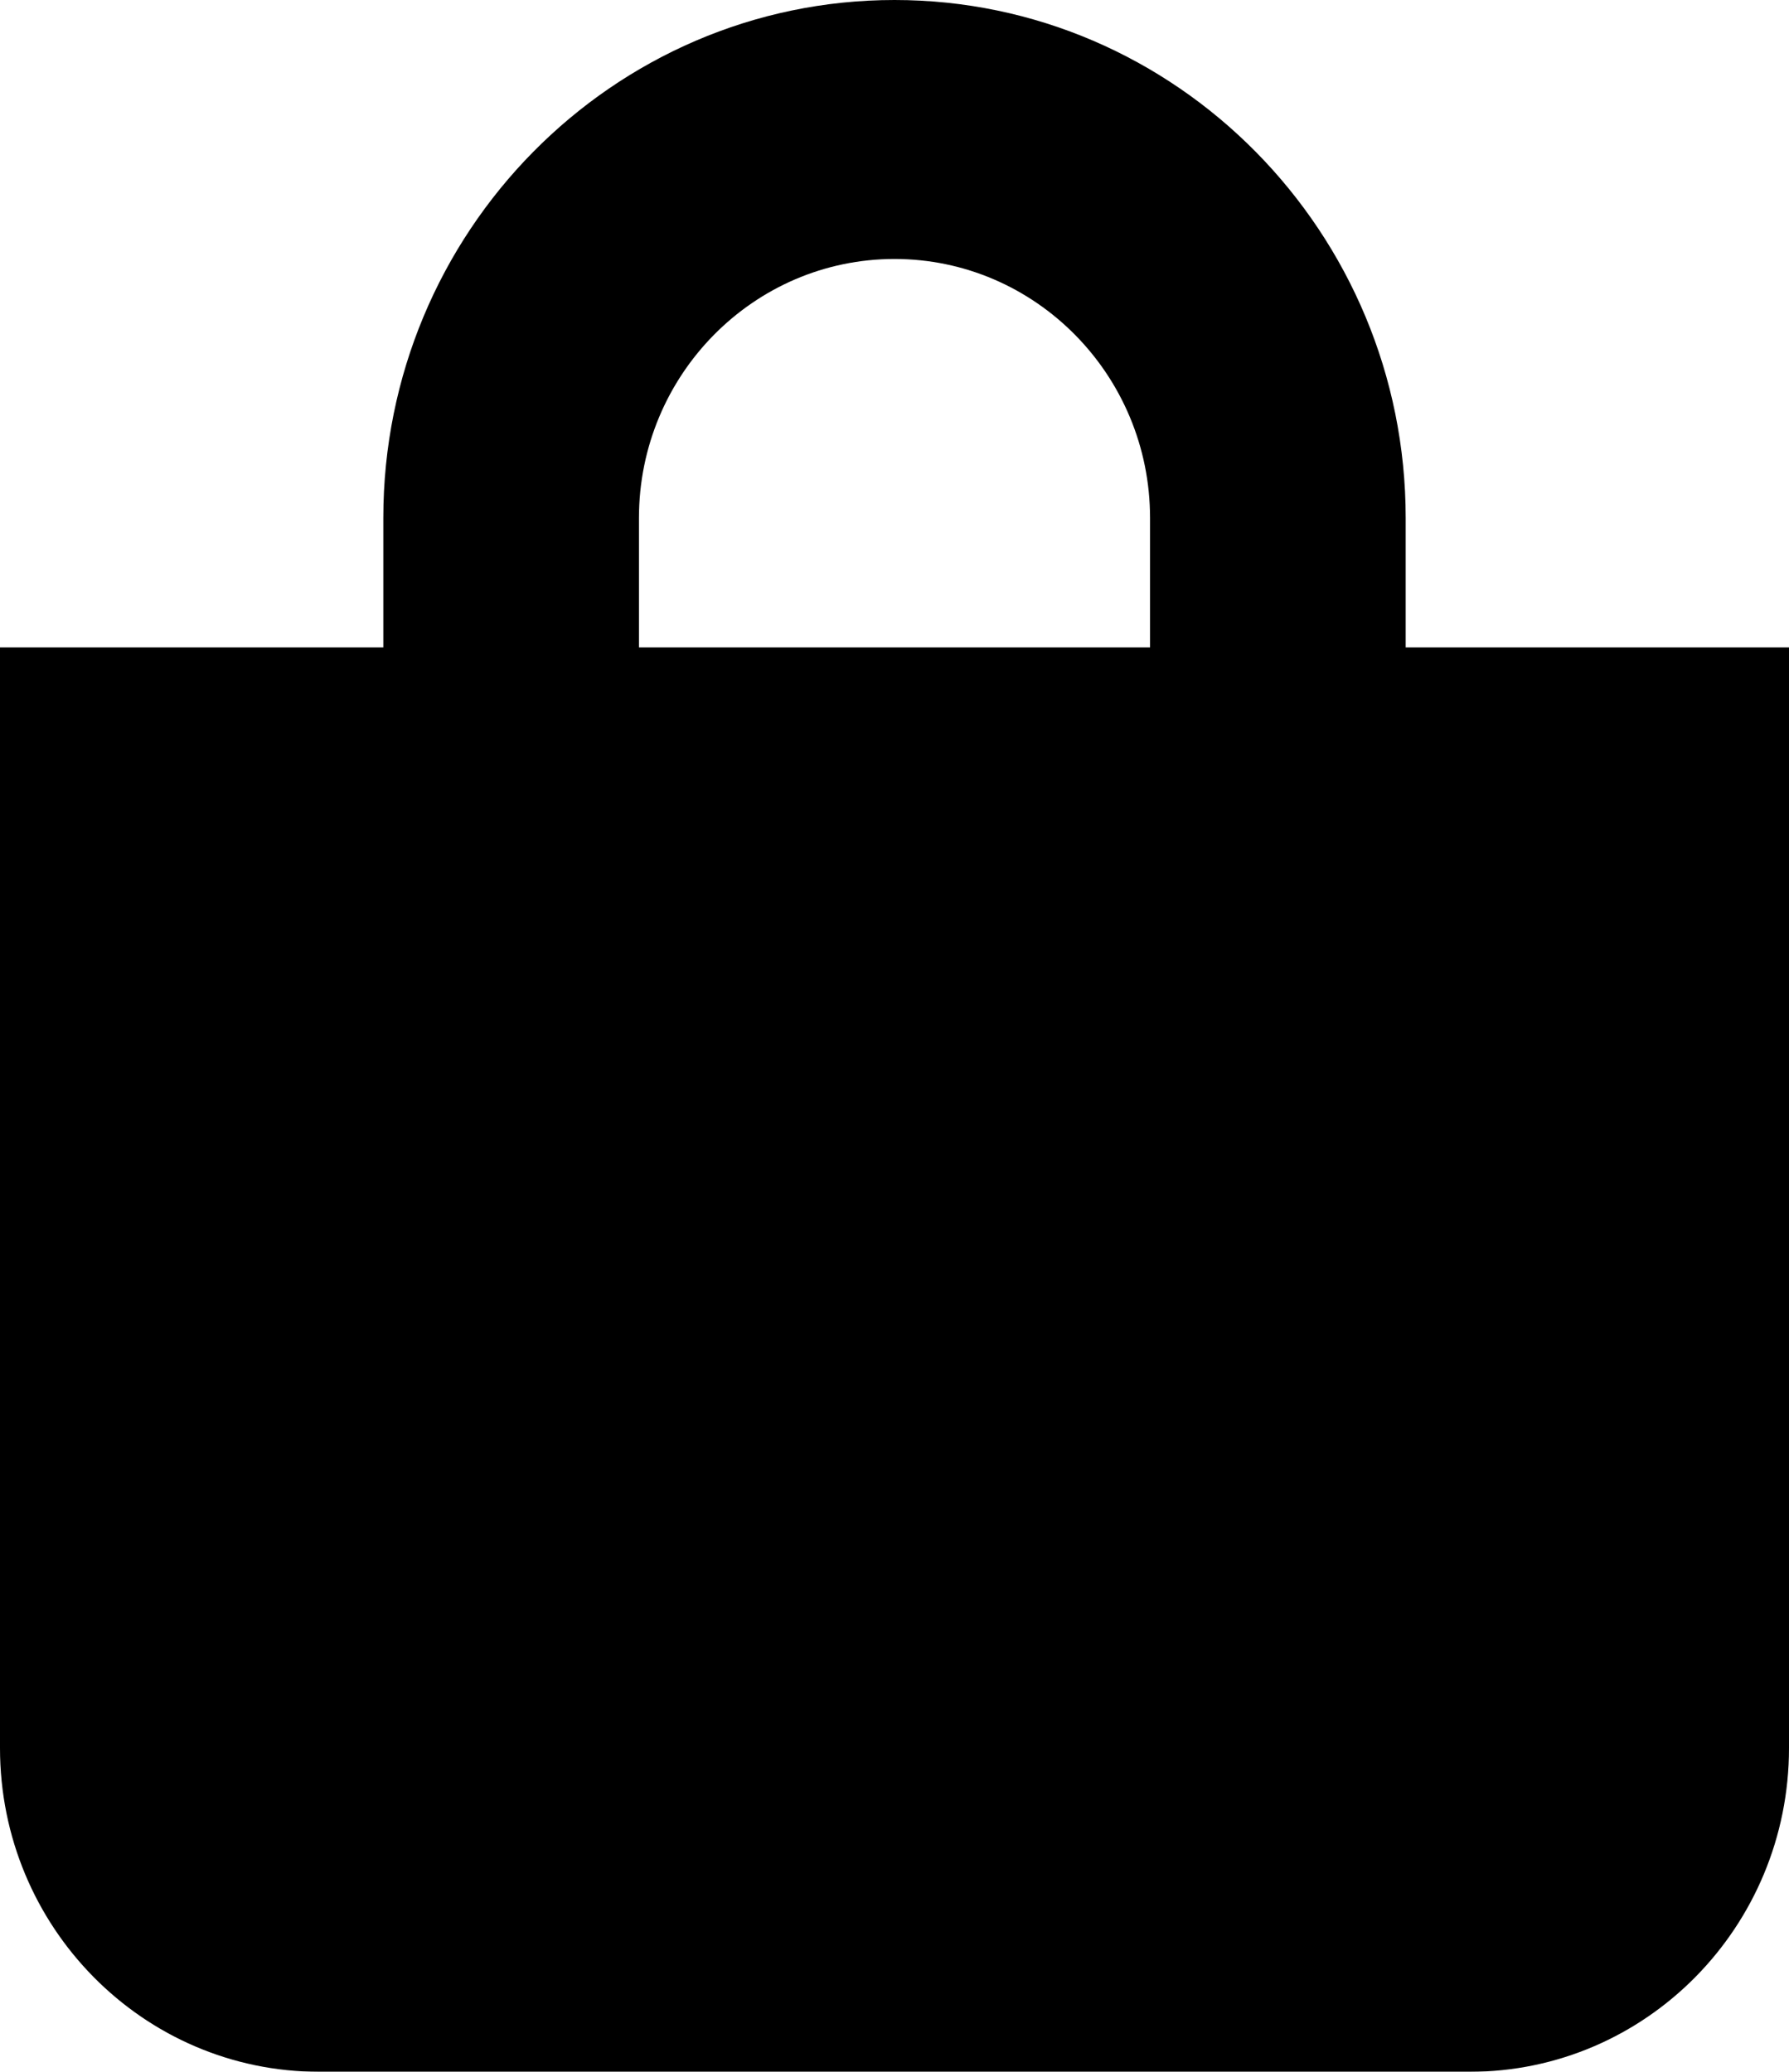
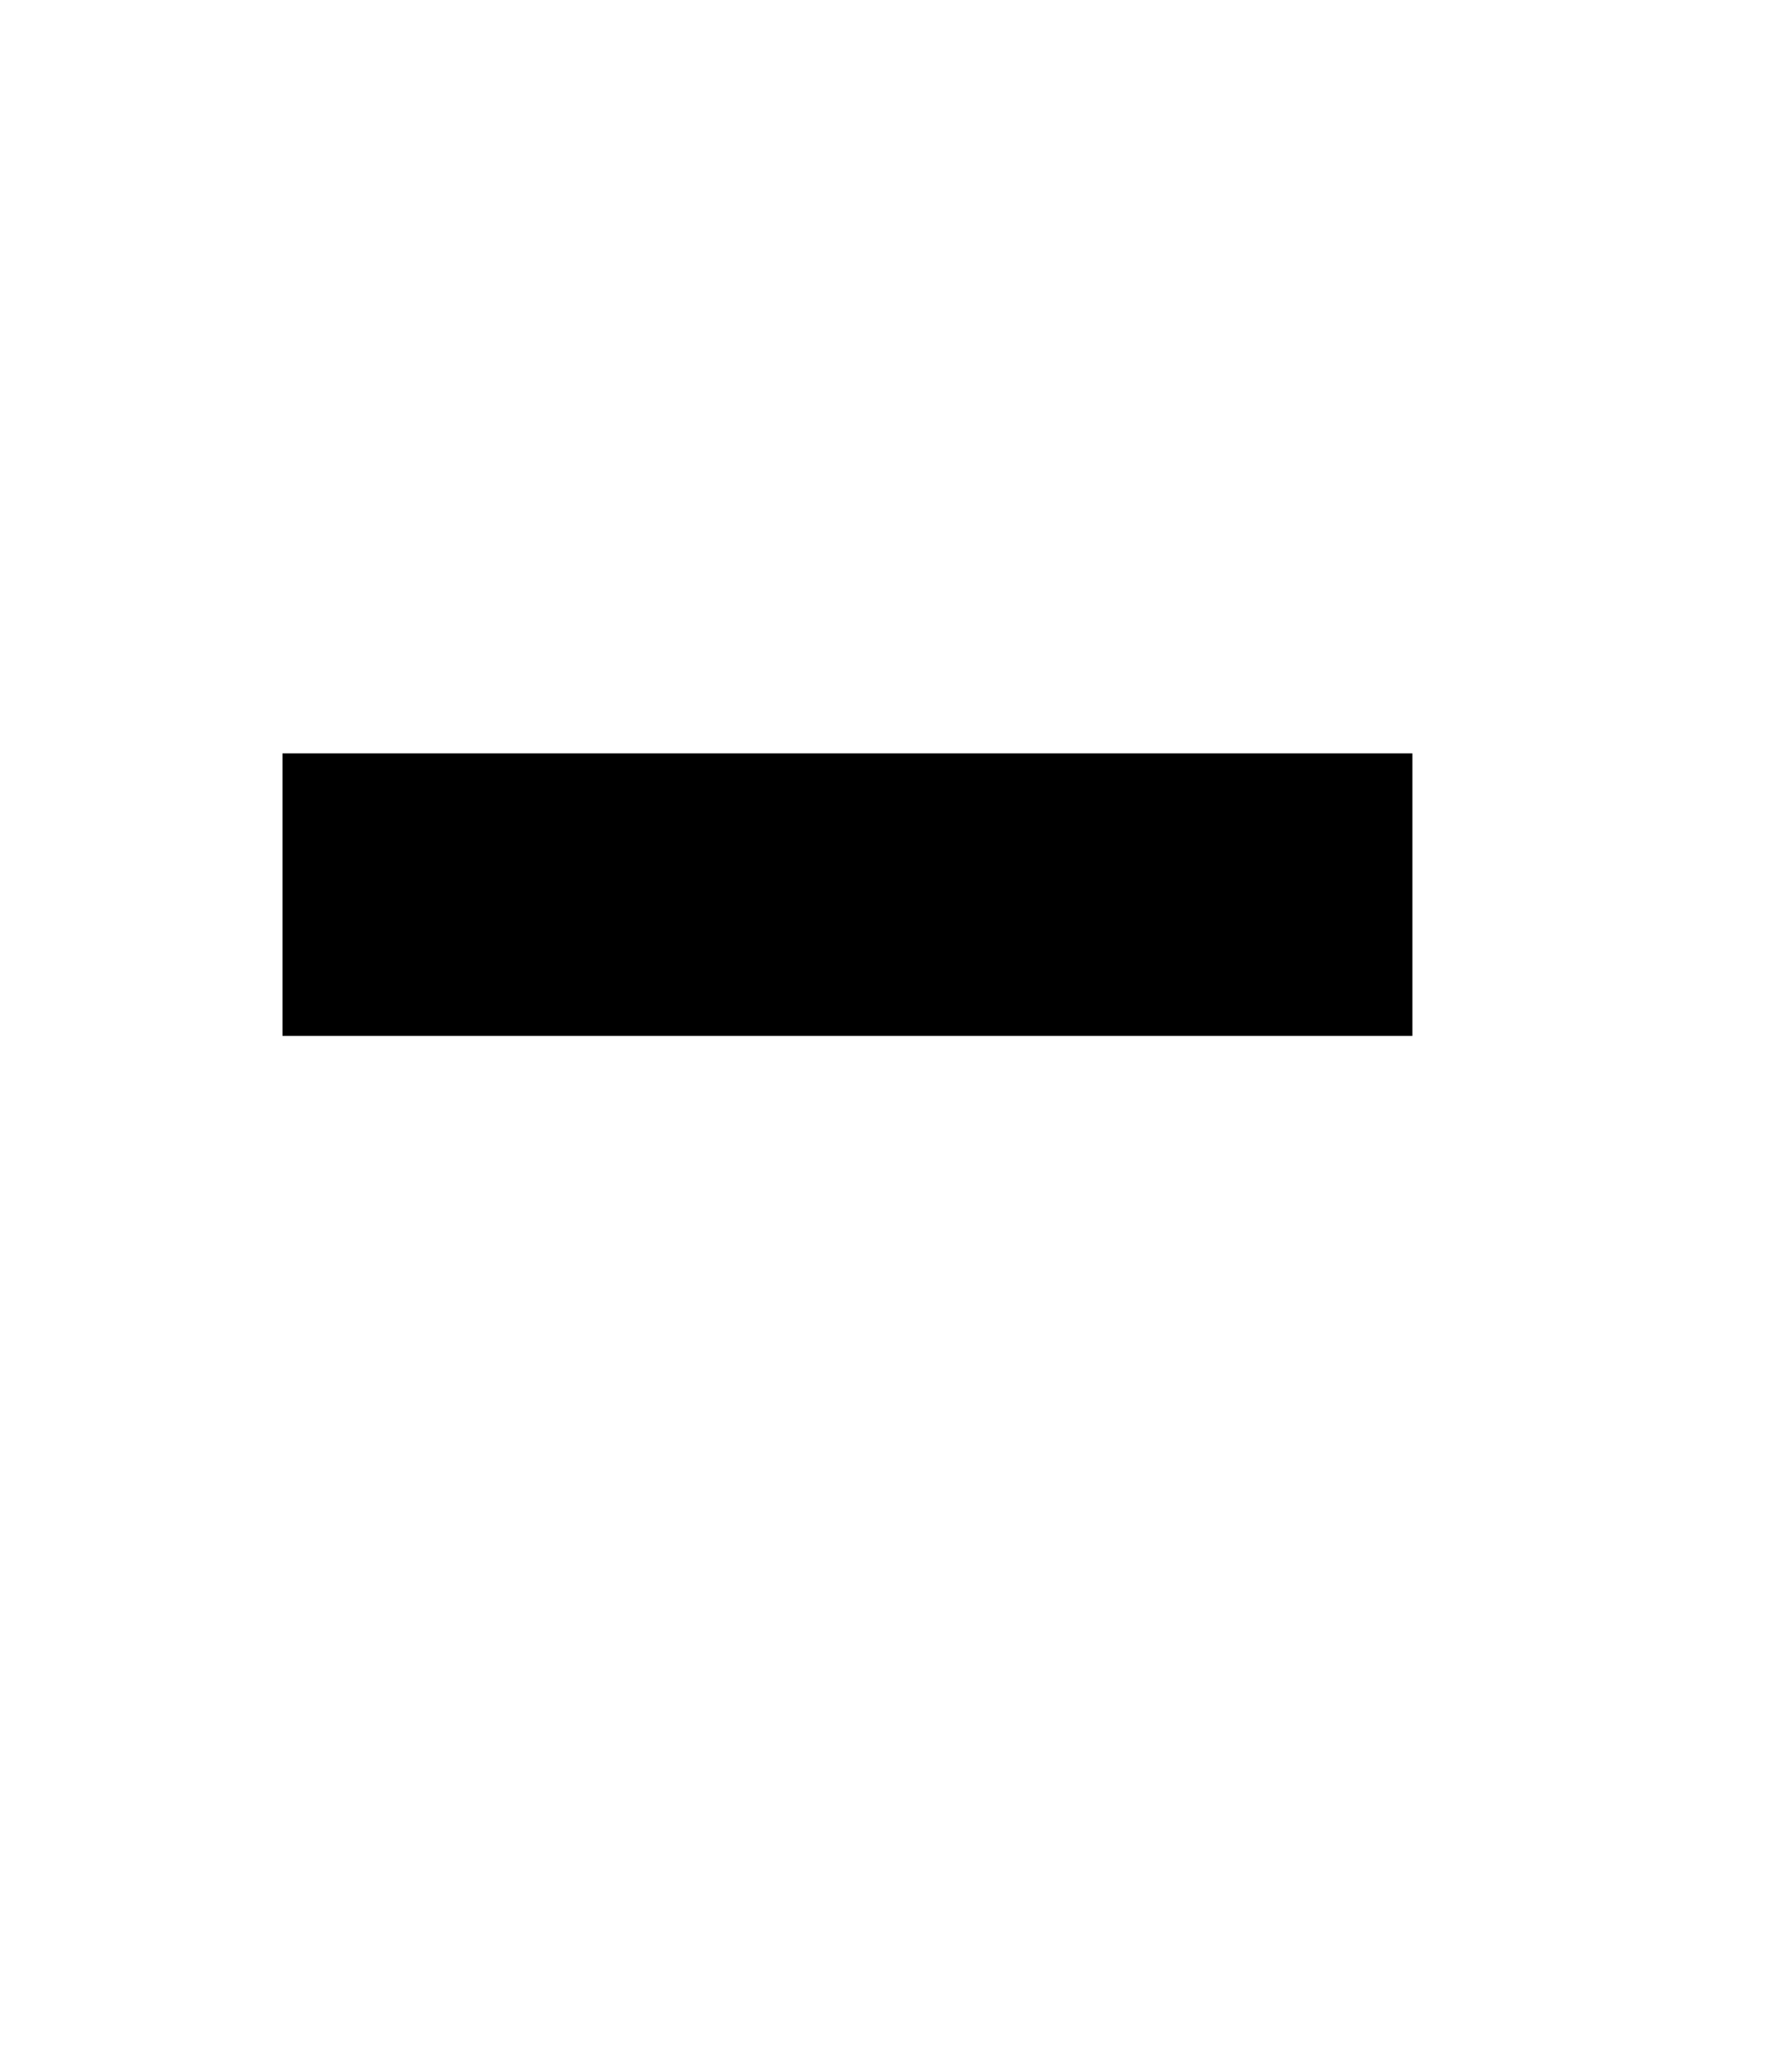
<svg xmlns="http://www.w3.org/2000/svg" width="19px" height="22px" viewBox="0 0 19 22" version="1.1">
  <title>Group 2</title>
  <defs>
    <filter id="filter-1">
      <feColorMatrix in="SourceGraphic" type="matrix" values="0 0 0 0 0 0 0 0 0 0 0 0 0 0 0 0 0 0 1 0" />
    </filter>
  </defs>
  <g id="Symbols" stroke="none" stroke-width="1" fill="none" fill-rule="evenodd">
    <g id="Group-2" transform="translate(-1689, -12)" filter="url(#filter-1)">
      <g transform="translate(1689, 12)">
        <g id="Group" fill="#000000" fill-rule="nonzero">
-           <path d="M14.929,6.875 L14.929,5.5 C14.929,2.467 12.493,0 9.5,0 C6.507,0 4.071,2.467 4.071,5.5 L4.071,6.875 L0,6.875 L0,18.562 C0,20.461 1.519,22 3.393,22 L15.607,22 C17.481,22 19,20.461 19,18.562 L19,6.875 L14.929,6.875 Z M6.786,5.5 C6.786,3.984 8.003,2.75 9.5,2.75 C10.997,2.75 12.214,3.984 12.214,5.5 L12.214,6.875 L6.786,6.875 L6.786,5.5 Z M13.571,10.656 C13.009,10.656 12.554,10.195 12.554,9.625 C12.554,9.055 13.009,8.594 13.571,8.594 C14.134,8.594 14.589,9.055 14.589,9.625 C14.589,10.195 14.134,10.656 13.571,10.656 Z M5.429,10.656 C4.866,10.656 4.411,10.195 4.411,9.625 C4.411,9.055 4.866,8.594 5.429,8.594 C5.991,8.594 6.446,9.055 6.446,9.625 C6.446,10.195 5.991,10.656 5.429,10.656 Z" id="Shape" />
-         </g>
+           </g>
        <rect id="Rectangle" fill="#000000" x="3" y="8" width="12" height="3" />
      </g>
    </g>
  </g>
</svg>